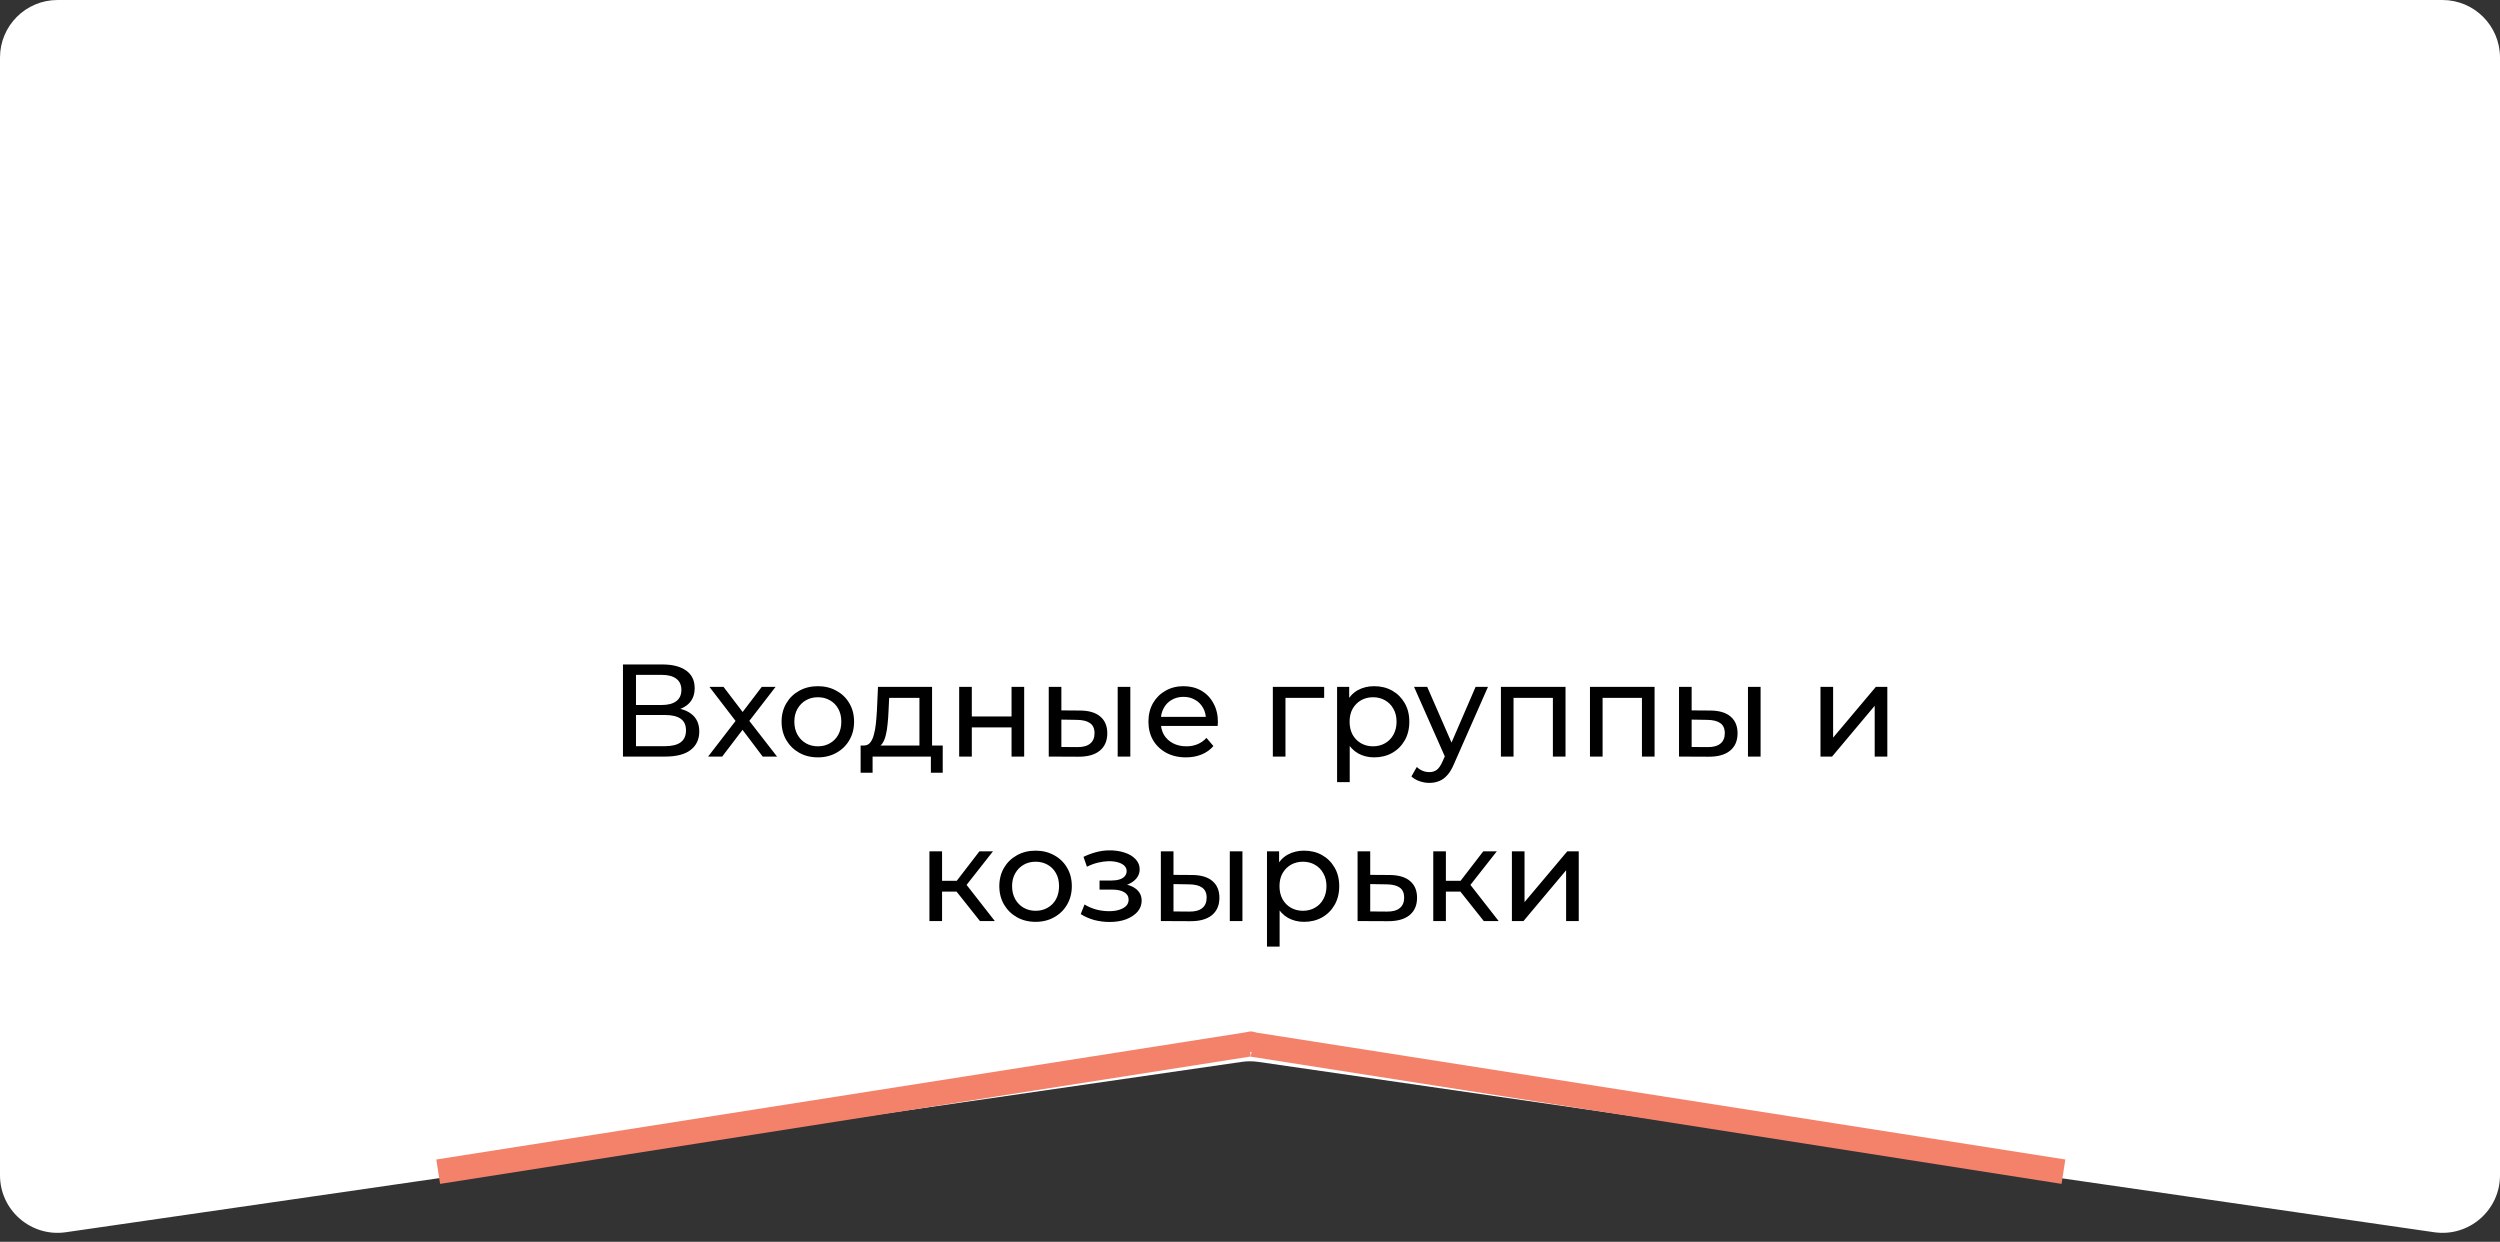
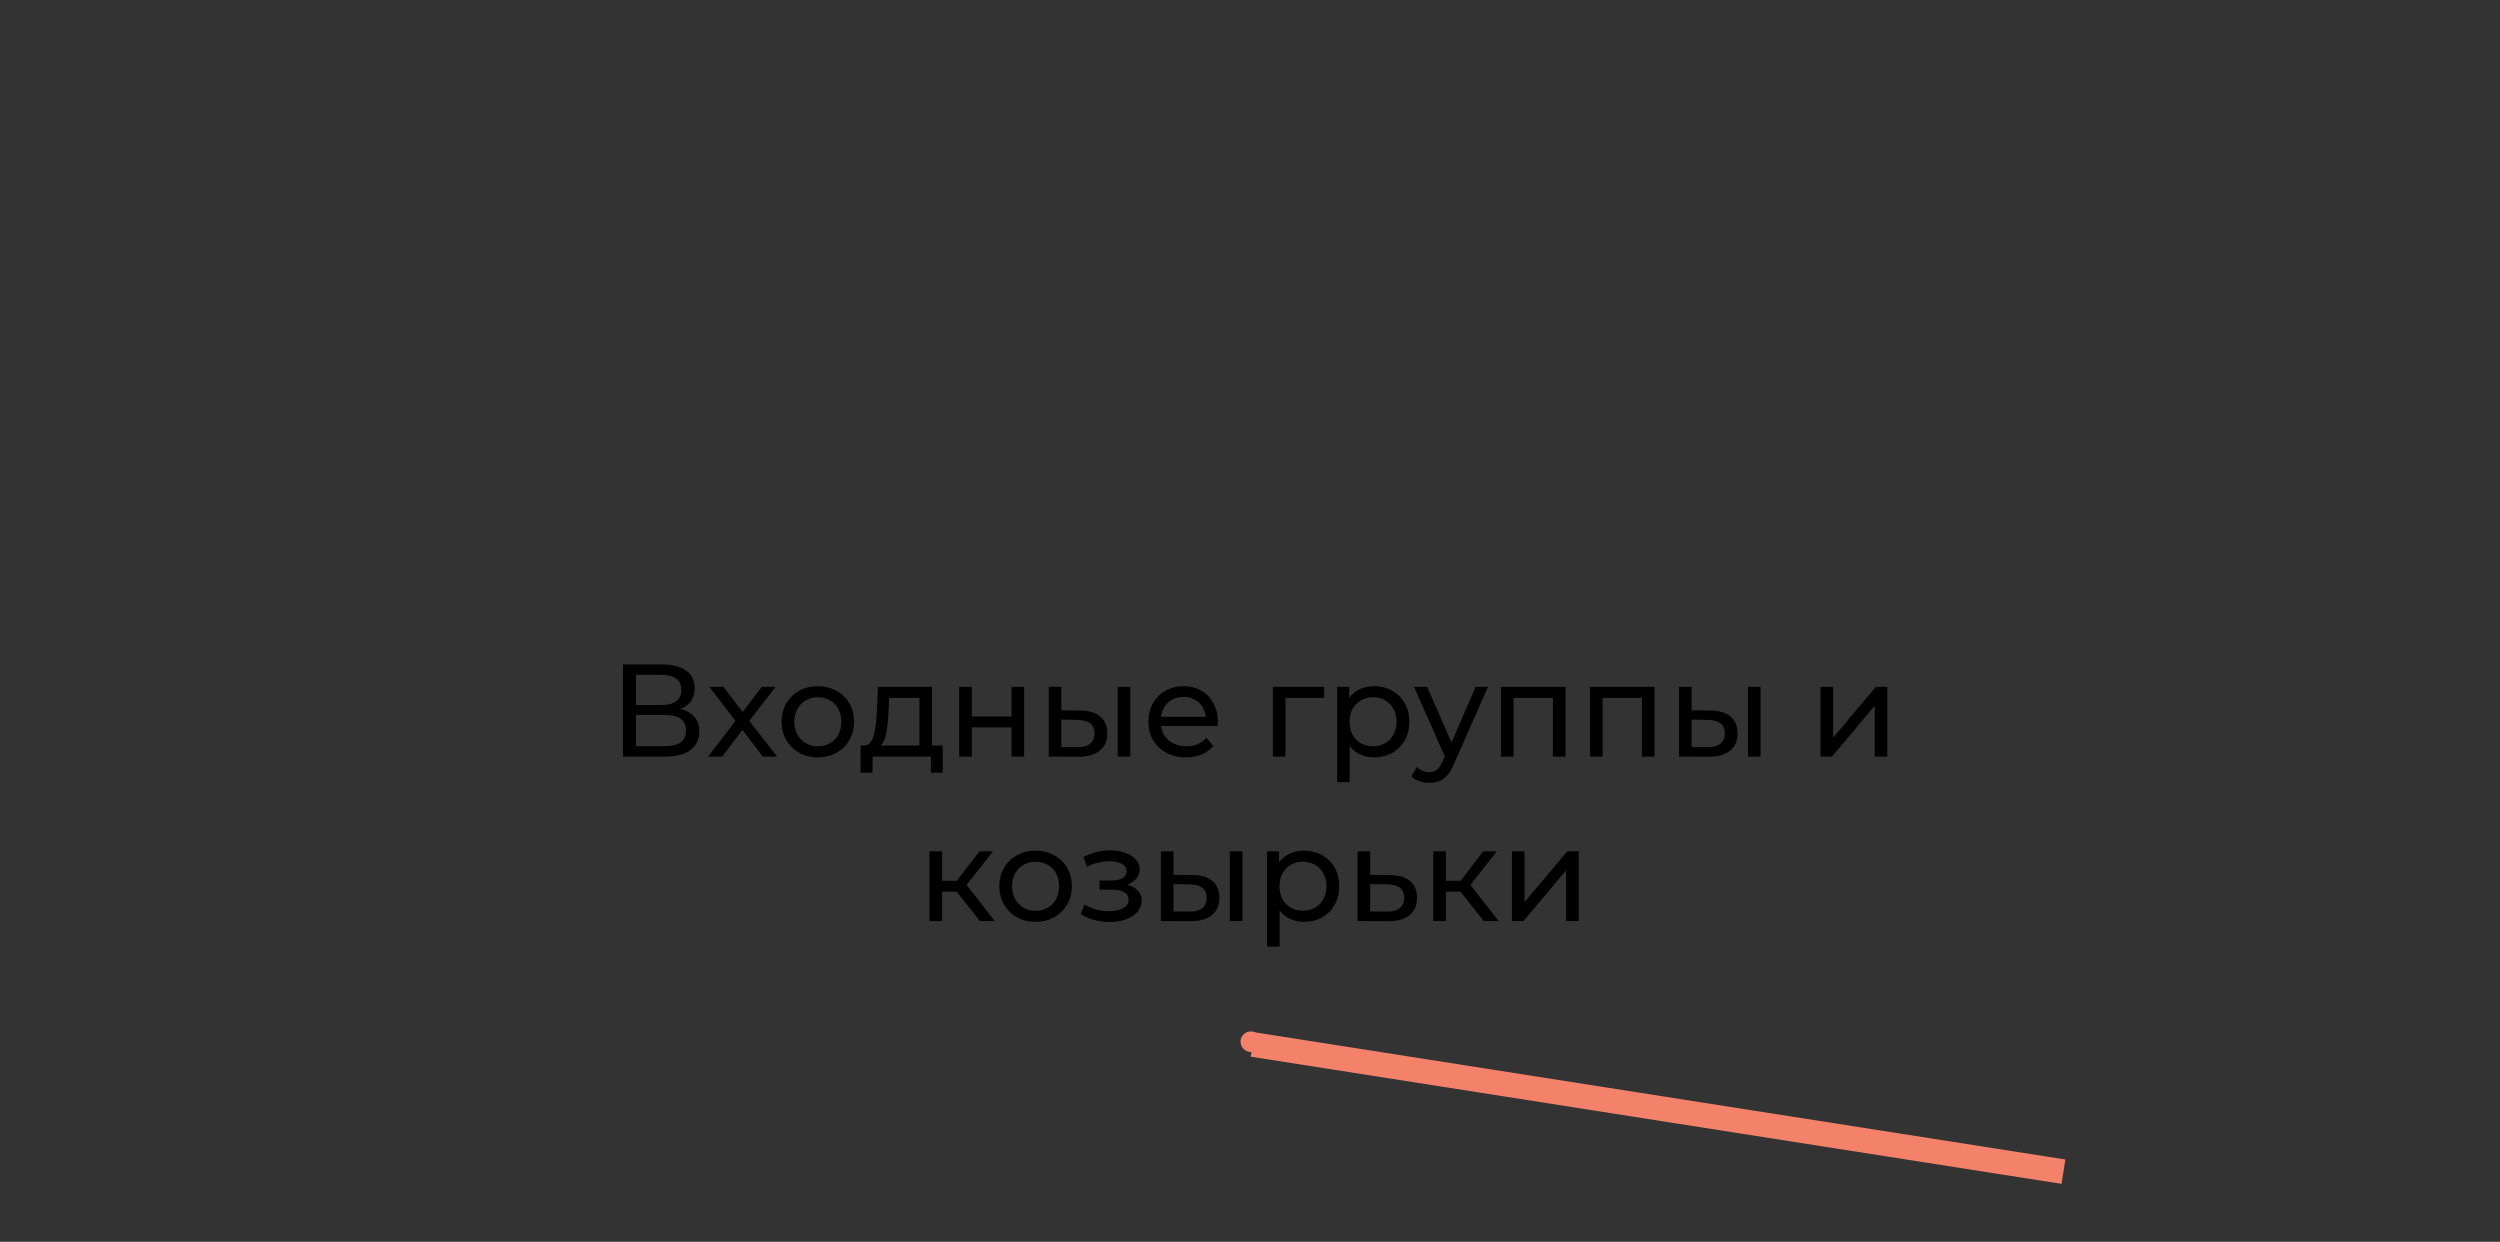
<svg xmlns="http://www.w3.org/2000/svg" width="304" height="151" viewBox="0 0 304 151" fill="none">
  <rect x="0" y="0" width="304" height="151" fill="#333333" stroke="none" />
-   <path d="M0 7C0 3.134 3.134 0 7 0H297C300.866 0 304 3.134 304 7V142.913C304 147.178 300.218 150.452 295.996 149.84L153.004 129.125C152.338 129.028 151.662 129.028 150.996 129.125L8.004 149.84C3.782 150.452 0 147.178 0 142.913V7Z" fill="white" />
-   <line x1="53.284" y1="142.477" x2="151.867" y2="126.986" stroke="#F4826A" stroke-width="3" />
  <line y1="-1.5" x2="99.793" y2="-1.5" transform="matrix(-0.988 -0.155 -0.155 0.988 250.683 143.959)" stroke="#F4826A" stroke-width="3" />
  <circle cx="152.1" cy="126.67" r="1.25" fill="#F4826A" />
  <path d="M75.752 92V80.8H80.568C81.784 80.8 82.739 81.045 83.432 81.536C84.125 82.027 84.472 82.741 84.472 83.68C84.472 84.597 84.141 85.301 83.48 85.792C82.819 86.272 81.949 86.512 80.872 86.512L81.16 86.032C82.408 86.032 83.362 86.283 84.024 86.784C84.696 87.275 85.032 87.995 85.032 88.944C85.032 89.904 84.68 90.656 83.976 91.2C83.282 91.733 82.248 92 80.872 92H75.752ZM77.336 90.736H80.84C81.693 90.736 82.333 90.581 82.76 90.272C83.197 89.952 83.416 89.467 83.416 88.816C83.416 88.165 83.197 87.691 82.76 87.392C82.333 87.093 81.693 86.944 80.84 86.944H77.336V90.736ZM77.336 85.728H80.456C81.234 85.728 81.826 85.573 82.232 85.264C82.648 84.955 82.856 84.501 82.856 83.904C82.856 83.296 82.648 82.837 82.232 82.528C81.826 82.219 81.234 82.064 80.456 82.064H77.336V85.728ZM86.105 92L89.753 87.264L89.737 88.048L86.265 83.52H87.977L90.633 87.008H89.977L92.633 83.52H94.313L90.793 88.08L90.809 87.264L94.489 92H92.745L89.945 88.288L90.569 88.384L87.817 92H86.105ZM99.456 92.096C98.603 92.096 97.845 91.909 97.184 91.536C96.523 91.163 96 90.651 95.616 90C95.232 89.339 95.04 88.592 95.04 87.76C95.04 86.917 95.232 86.171 95.616 85.52C96 84.869 96.523 84.363 97.184 84C97.845 83.627 98.603 83.44 99.456 83.44C100.299 83.44 101.051 83.627 101.712 84C102.384 84.363 102.907 84.869 103.28 85.52C103.664 86.16 103.856 86.907 103.856 87.76C103.856 88.603 103.664 89.349 103.28 90C102.907 90.651 102.384 91.163 101.712 91.536C101.051 91.909 100.299 92.096 99.456 92.096ZM99.456 90.752C100 90.752 100.485 90.629 100.912 90.384C101.349 90.139 101.691 89.792 101.936 89.344C102.181 88.885 102.304 88.357 102.304 87.76C102.304 87.152 102.181 86.629 101.936 86.192C101.691 85.744 101.349 85.397 100.912 85.152C100.485 84.907 100 84.784 99.456 84.784C98.912 84.784 98.427 84.907 98 85.152C97.573 85.397 97.232 85.744 96.976 86.192C96.72 86.629 96.592 87.152 96.592 87.76C96.592 88.357 96.72 88.885 96.976 89.344C97.232 89.792 97.573 90.139 98 90.384C98.427 90.629 98.912 90.752 99.456 90.752ZM111.803 91.28V84.864H108.123L108.043 86.496C108.022 87.029 107.985 87.547 107.931 88.048C107.889 88.539 107.814 88.992 107.707 89.408C107.611 89.824 107.467 90.165 107.275 90.432C107.083 90.699 106.827 90.864 106.507 90.928L104.987 90.656C105.318 90.667 105.585 90.56 105.787 90.336C105.99 90.101 106.145 89.781 106.251 89.376C106.369 88.971 106.454 88.512 106.507 88C106.561 87.477 106.603 86.939 106.635 86.384L106.763 83.52H113.339V91.28H111.803ZM104.651 93.968V90.656H114.635V93.968H113.195V92H106.107V93.968H104.651ZM116.636 92V83.52H118.172V87.12H123.004V83.52H124.54V92H123.004V88.448H118.172V92H116.636ZM135.911 92V83.52H137.447V92H135.911ZM131.351 86.4C132.428 86.411 133.244 86.656 133.799 87.136C134.364 87.616 134.647 88.293 134.647 89.168C134.647 90.085 134.338 90.795 133.719 91.296C133.111 91.787 132.236 92.027 131.095 92.016L127.527 92V83.52H129.063V86.384L131.351 86.4ZM130.983 90.848C131.666 90.859 132.188 90.72 132.551 90.432C132.914 90.144 133.095 89.717 133.095 89.152C133.095 88.597 132.914 88.192 132.551 87.936C132.199 87.68 131.676 87.547 130.983 87.536L129.063 87.504V90.832L130.983 90.848ZM144.209 92.096C143.303 92.096 142.503 91.909 141.809 91.536C141.127 91.163 140.593 90.651 140.209 90C139.836 89.349 139.649 88.603 139.649 87.76C139.649 86.917 139.831 86.171 140.193 85.52C140.567 84.869 141.073 84.363 141.713 84C142.364 83.627 143.095 83.44 143.905 83.44C144.727 83.44 145.452 83.621 146.081 83.984C146.711 84.347 147.201 84.859 147.553 85.52C147.916 86.171 148.097 86.933 148.097 87.808C148.097 87.872 148.092 87.947 148.081 88.032C148.081 88.117 148.076 88.197 148.065 88.272H140.849V87.168H147.265L146.641 87.552C146.652 87.008 146.54 86.523 146.305 86.096C146.071 85.669 145.745 85.339 145.329 85.104C144.924 84.859 144.449 84.736 143.905 84.736C143.372 84.736 142.897 84.859 142.481 85.104C142.065 85.339 141.74 85.675 141.505 86.112C141.271 86.539 141.153 87.029 141.153 87.584V87.84C141.153 88.405 141.281 88.912 141.537 89.36C141.804 89.797 142.172 90.139 142.641 90.384C143.111 90.629 143.649 90.752 144.257 90.752C144.759 90.752 145.212 90.667 145.617 90.496C146.033 90.325 146.396 90.069 146.705 89.728L147.553 90.72C147.169 91.168 146.689 91.509 146.113 91.744C145.548 91.979 144.913 92.096 144.209 92.096ZM154.777 92V83.52H161.017V84.864H155.945L156.313 84.512V92H154.777ZM167.086 92.096C166.382 92.096 165.736 91.936 165.15 91.616C164.574 91.285 164.11 90.8 163.758 90.16C163.416 89.52 163.246 88.72 163.246 87.76C163.246 86.8 163.411 86 163.742 85.36C164.083 84.72 164.542 84.24 165.118 83.92C165.704 83.6 166.36 83.44 167.086 83.44C167.918 83.44 168.654 83.621 169.294 83.984C169.934 84.347 170.44 84.853 170.814 85.504C171.187 86.144 171.374 86.896 171.374 87.76C171.374 88.624 171.187 89.381 170.814 90.032C170.44 90.683 169.934 91.189 169.294 91.552C168.654 91.915 167.918 92.096 167.086 92.096ZM162.59 95.104V83.52H164.062V85.808L163.966 87.776L164.126 89.744V95.104H162.59ZM166.958 90.752C167.502 90.752 167.987 90.629 168.414 90.384C168.851 90.139 169.192 89.792 169.438 89.344C169.694 88.885 169.822 88.357 169.822 87.76C169.822 87.152 169.694 86.629 169.438 86.192C169.192 85.744 168.851 85.397 168.414 85.152C167.987 84.907 167.502 84.784 166.958 84.784C166.424 84.784 165.939 84.907 165.502 85.152C165.075 85.397 164.734 85.744 164.478 86.192C164.232 86.629 164.11 87.152 164.11 87.76C164.11 88.357 164.232 88.885 164.478 89.344C164.734 89.792 165.075 90.139 165.502 90.384C165.939 90.629 166.424 90.752 166.958 90.752ZM173.803 95.2C173.397 95.2 173.003 95.131 172.619 94.992C172.235 94.864 171.904 94.672 171.627 94.416L172.283 93.264C172.496 93.467 172.731 93.621 172.987 93.728C173.243 93.835 173.515 93.888 173.803 93.888C174.176 93.888 174.485 93.792 174.731 93.6C174.976 93.408 175.205 93.067 175.419 92.576L175.947 91.408L176.107 91.216L179.435 83.52H180.939L176.827 92.848C176.581 93.445 176.304 93.915 175.995 94.256C175.696 94.597 175.365 94.837 175.003 94.976C174.64 95.125 174.24 95.2 173.803 95.2ZM175.819 92.272L171.947 83.52H173.547L176.843 91.072L175.819 92.272ZM182.511 92V83.52H190.367V92H188.831V84.48L189.199 84.864H183.679L184.047 84.48V92H182.511ZM193.34 92V83.52H201.196V92H199.66V84.48L200.028 84.864H194.508L194.876 84.48V92H193.34ZM212.552 92V83.52H214.088V92H212.552ZM207.992 86.4C209.069 86.411 209.885 86.656 210.44 87.136C211.005 87.616 211.288 88.293 211.288 89.168C211.288 90.085 210.978 90.795 210.36 91.296C209.752 91.787 208.877 92.027 207.736 92.016L204.168 92V83.52H205.704V86.384L207.992 86.4ZM207.624 90.848C208.306 90.859 208.829 90.72 209.192 90.432C209.554 90.144 209.736 89.717 209.736 89.152C209.736 88.597 209.554 88.192 209.192 87.936C208.84 87.68 208.317 87.547 207.624 87.536L205.704 87.504V90.832L207.624 90.848ZM221.371 92V83.52H222.907V89.696L228.107 83.52H229.499V92H227.963V85.824L222.779 92H221.371ZM119.163 112L115.883 107.872L117.147 107.104L120.971 112H119.163ZM113.019 112V103.52H114.555V112H113.019ZM114.091 108.416V107.104H116.891V108.416H114.091ZM117.275 107.936L115.851 107.744L119.099 103.52H120.747L117.275 107.936ZM125.933 112.096C125.079 112.096 124.322 111.909 123.661 111.536C122.999 111.163 122.477 110.651 122.093 110C121.709 109.339 121.517 108.592 121.517 107.76C121.517 106.917 121.709 106.171 122.093 105.52C122.477 104.869 122.999 104.363 123.661 104C124.322 103.627 125.079 103.44 125.933 103.44C126.775 103.44 127.527 103.627 128.189 104C128.861 104.363 129.383 104.869 129.757 105.52C130.141 106.16 130.333 106.907 130.333 107.76C130.333 108.603 130.141 109.349 129.757 110C129.383 110.651 128.861 111.163 128.189 111.536C127.527 111.909 126.775 112.096 125.933 112.096ZM125.933 110.752C126.477 110.752 126.962 110.629 127.389 110.384C127.826 110.139 128.167 109.792 128.413 109.344C128.658 108.885 128.781 108.357 128.781 107.76C128.781 107.152 128.658 106.629 128.413 106.192C128.167 105.744 127.826 105.397 127.389 105.152C126.962 104.907 126.477 104.784 125.933 104.784C125.389 104.784 124.903 104.907 124.477 105.152C124.05 105.397 123.709 105.744 123.453 106.192C123.197 106.629 123.069 107.152 123.069 107.76C123.069 108.357 123.197 108.885 123.453 109.344C123.709 109.792 124.05 110.139 124.477 110.384C124.903 110.629 125.389 110.752 125.933 110.752ZM134.937 112.112C135.683 112.112 136.345 112.005 136.921 111.792C137.507 111.568 137.971 111.264 138.313 110.88C138.654 110.485 138.825 110.032 138.825 109.52C138.825 108.88 138.553 108.373 138.009 108C137.465 107.627 136.718 107.44 135.769 107.44L135.705 107.808C136.259 107.808 136.75 107.717 137.177 107.536C137.603 107.355 137.945 107.109 138.201 106.8C138.457 106.48 138.585 106.117 138.585 105.712C138.585 105.232 138.414 104.816 138.073 104.464C137.742 104.112 137.289 103.845 136.713 103.664C136.137 103.472 135.481 103.387 134.745 103.408C134.254 103.419 133.758 103.493 133.257 103.632C132.766 103.76 132.265 103.947 131.753 104.192L132.169 105.392C132.627 105.168 133.075 105.003 133.513 104.896C133.961 104.789 134.398 104.731 134.825 104.72C135.262 104.72 135.641 104.768 135.961 104.864C136.291 104.96 136.547 105.099 136.729 105.28C136.91 105.461 137.001 105.68 137.001 105.936C137.001 106.171 136.921 106.379 136.761 106.56C136.611 106.731 136.398 106.859 136.121 106.944C135.843 107.029 135.518 107.072 135.145 107.072H133.705V108.176H135.241C135.87 108.176 136.361 108.283 136.713 108.496C137.065 108.709 137.241 109.013 137.241 109.408C137.241 109.685 137.145 109.931 136.953 110.144C136.761 110.347 136.483 110.507 136.121 110.624C135.769 110.741 135.347 110.8 134.857 110.8C134.323 110.8 133.795 110.731 133.273 110.592C132.75 110.443 132.286 110.24 131.881 109.984L131.417 111.152C131.897 111.461 132.441 111.701 133.049 111.872C133.667 112.032 134.297 112.112 134.937 112.112ZM149.544 112V103.52H151.08V112H149.544ZM144.984 106.4C146.061 106.411 146.877 106.656 147.432 107.136C147.997 107.616 148.28 108.293 148.28 109.168C148.28 110.085 147.971 110.795 147.352 111.296C146.744 111.787 145.869 112.027 144.728 112.016L141.16 112V103.52H142.696V106.384L144.984 106.4ZM144.616 110.848C145.299 110.859 145.821 110.72 146.184 110.432C146.547 110.144 146.728 109.717 146.728 109.152C146.728 108.597 146.547 108.192 146.184 107.936C145.832 107.68 145.309 107.547 144.616 107.536L142.696 107.504V110.832L144.616 110.848ZM158.562 112.096C157.858 112.096 157.213 111.936 156.626 111.616C156.05 111.285 155.586 110.8 155.234 110.16C154.893 109.52 154.722 108.72 154.722 107.76C154.722 106.8 154.887 106 155.218 105.36C155.559 104.72 156.018 104.24 156.594 103.92C157.181 103.6 157.837 103.44 158.562 103.44C159.394 103.44 160.13 103.621 160.77 103.984C161.41 104.347 161.917 104.853 162.29 105.504C162.663 106.144 162.85 106.896 162.85 107.76C162.85 108.624 162.663 109.381 162.29 110.032C161.917 110.683 161.41 111.189 160.77 111.552C160.13 111.915 159.394 112.096 158.562 112.096ZM154.066 115.104V103.52H155.538V105.808L155.442 107.776L155.602 109.744V115.104H154.066ZM158.434 110.752C158.978 110.752 159.463 110.629 159.89 110.384C160.327 110.139 160.669 109.792 160.914 109.344C161.17 108.885 161.298 108.357 161.298 107.76C161.298 107.152 161.17 106.629 160.914 106.192C160.669 105.744 160.327 105.397 159.89 105.152C159.463 104.907 158.978 104.784 158.434 104.784C157.901 104.784 157.415 104.907 156.978 105.152C156.551 105.397 156.21 105.744 155.954 106.192C155.709 106.629 155.586 107.152 155.586 107.76C155.586 108.357 155.709 108.885 155.954 109.344C156.21 109.792 156.551 110.139 156.978 110.384C157.415 110.629 157.901 110.752 158.434 110.752ZM169.002 106.4C170.079 106.411 170.9 106.656 171.466 107.136C172.031 107.616 172.314 108.293 172.314 109.168C172.314 110.085 172.004 110.795 171.386 111.296C170.767 111.787 169.892 112.027 168.762 112.016L165.082 112V103.52H166.618V106.384L169.002 106.4ZM168.634 110.848C169.327 110.859 169.85 110.72 170.202 110.432C170.564 110.144 170.746 109.717 170.746 109.152C170.746 108.597 170.57 108.192 170.218 107.936C169.866 107.68 169.338 107.547 168.634 107.536L166.618 107.504V110.832L168.634 110.848ZM180.429 112L177.149 107.872L178.413 107.104L182.237 112H180.429ZM174.285 112V103.52H175.821V112H174.285ZM175.357 108.416V107.104H178.157V108.416H175.357ZM178.541 107.936L177.117 107.744L180.365 103.52H182.013L178.541 107.936ZM183.847 112V103.52H185.383V109.696L190.583 103.52H191.975V112H190.439V105.824L185.255 112H183.847Z" fill="black" />
</svg>